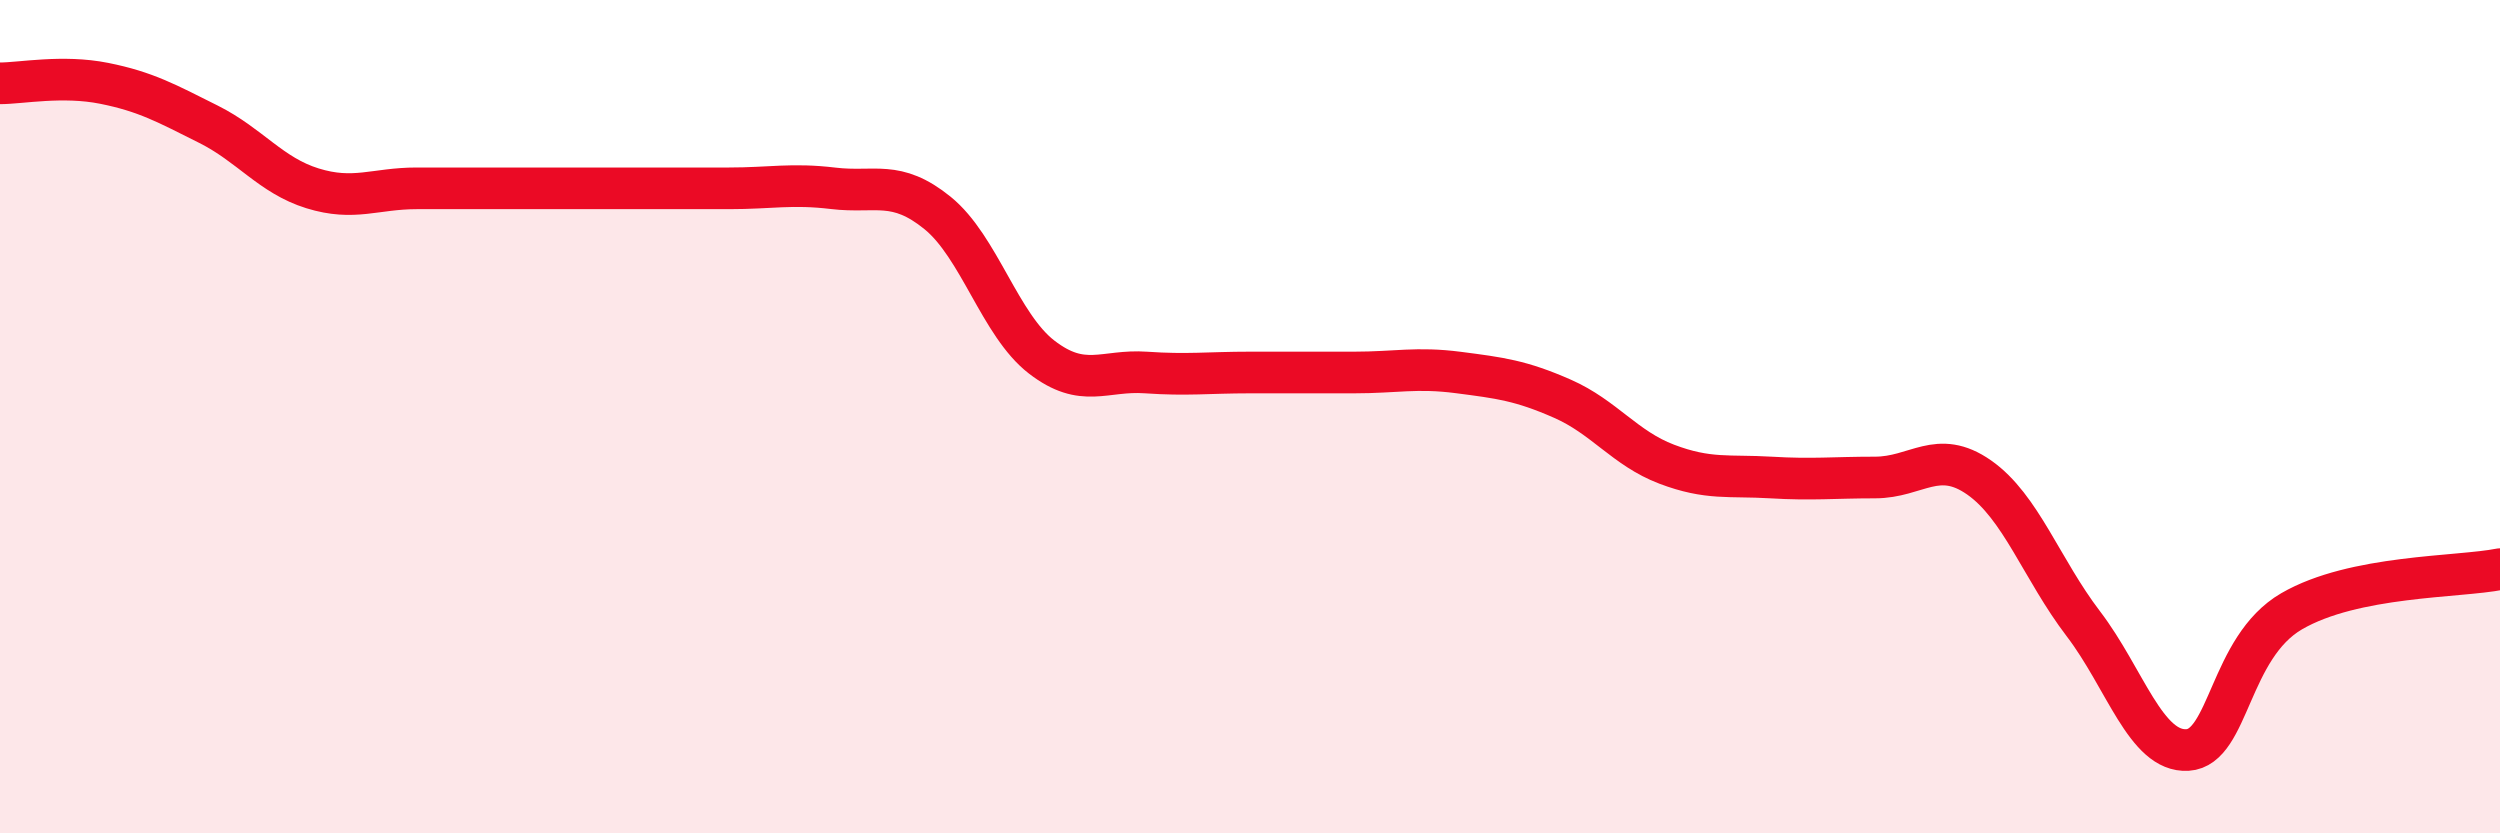
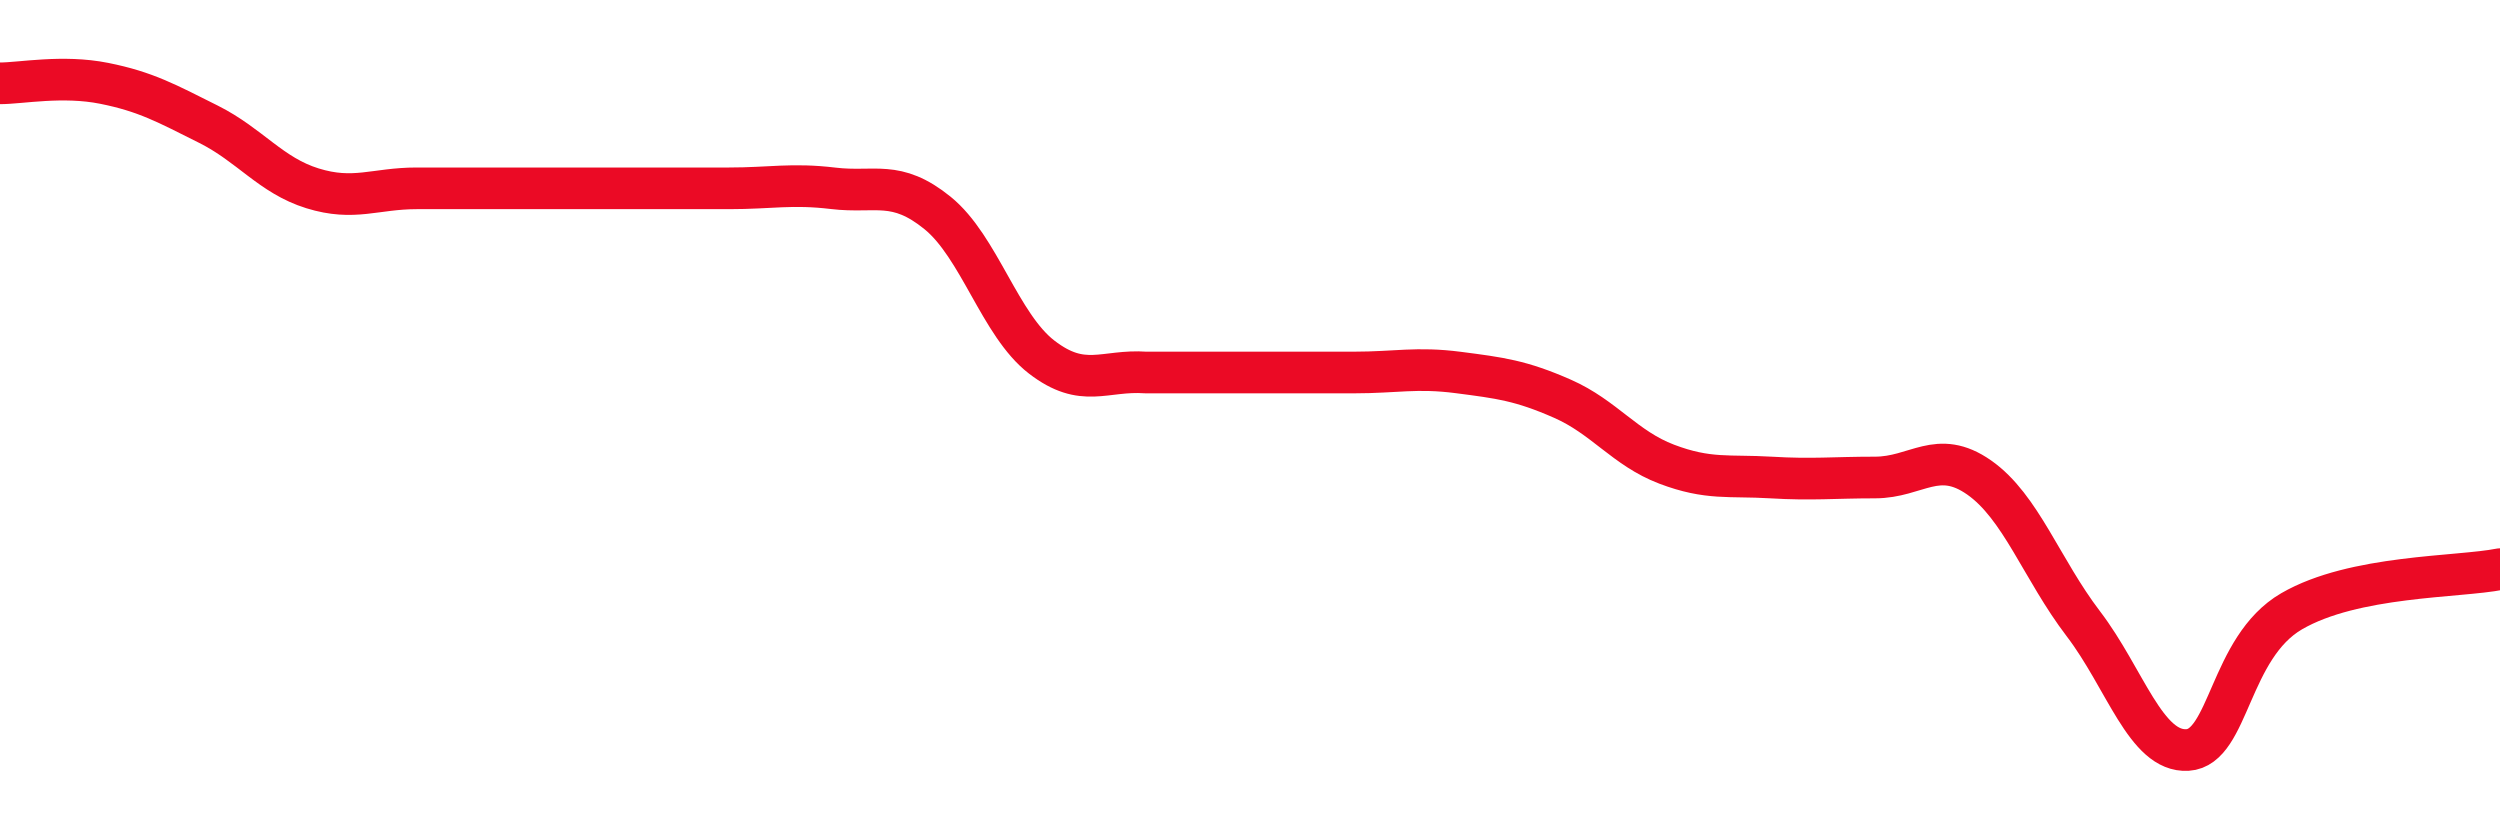
<svg xmlns="http://www.w3.org/2000/svg" width="60" height="20" viewBox="0 0 60 20">
-   <path d="M 0,2 C 0.5,2 1.5,1.8 2.5,2 C 3.5,2.2 4,2.48 5,2.98 C 6,3.48 6.5,4.21 7.5,4.52 C 8.5,4.83 9,4.52 10,4.52 C 11,4.52 11.5,4.52 12.5,4.52 C 13.5,4.52 14,4.52 15,4.52 C 16,4.52 16.5,4.52 17.5,4.52 C 18.5,4.52 19,4.4 20,4.52 C 21,4.64 21.5,4.3 22.5,5.11 C 23.5,5.92 24,7.8 25,8.57 C 26,9.34 26.5,8.87 27.5,8.94 C 28.5,9.01 29,8.94 30,8.94 C 31,8.94 31.5,8.94 32.5,8.94 C 33.5,8.94 34,8.81 35,8.94 C 36,9.07 36.5,9.13 37.5,9.57 C 38.5,10.01 39,10.76 40,11.14 C 41,11.52 41.5,11.4 42.5,11.46 C 43.5,11.52 44,11.46 45,11.46 C 46,11.46 46.5,10.76 47.5,11.46 C 48.5,12.16 49,13.66 50,14.97 C 51,16.28 51.5,18.06 52.5,18 C 53.5,17.94 53.5,15.54 55,14.67 C 56.5,13.8 59,13.86 60,13.66L60 20L0 20Z" fill="#EB0A25" opacity="0.1" stroke-linecap="round" stroke-linejoin="round" />
-   <path d="M 0,2 C 0.5,2 1.5,1.8 2.5,2 C 3.5,2.2 4,2.48 5,2.98 C 6,3.48 6.5,4.21 7.5,4.52 C 8.5,4.83 9,4.52 10,4.52 C 11,4.52 11.5,4.52 12.5,4.52 C 13.5,4.52 14,4.52 15,4.52 C 16,4.52 16.5,4.52 17.5,4.52 C 18.5,4.52 19,4.4 20,4.52 C 21,4.64 21.5,4.3 22.5,5.11 C 23.5,5.92 24,7.8 25,8.57 C 26,9.34 26.5,8.87 27.5,8.94 C 28.5,9.01 29,8.94 30,8.94 C 31,8.94 31.5,8.94 32.5,8.94 C 33.5,8.94 34,8.81 35,8.94 C 36,9.07 36.5,9.13 37.5,9.57 C 38.5,10.01 39,10.76 40,11.14 C 41,11.52 41.5,11.4 42.5,11.46 C 43.5,11.52 44,11.46 45,11.46 C 46,11.46 46.5,10.76 47.5,11.46 C 48.5,12.16 49,13.66 50,14.97 C 51,16.28 51.5,18.06 52.5,18 C 53.5,17.94 53.5,15.54 55,14.67 C 56.5,13.8 59,13.86 60,13.66" stroke="#EB0A25" stroke-width="1" fill="none" stroke-linecap="round" stroke-linejoin="round" />
+   <path d="M 0,2 C 0.5,2 1.5,1.8 2.5,2 C 3.5,2.2 4,2.48 5,2.98 C 6,3.48 6.5,4.21 7.5,4.52 C 8.5,4.83 9,4.52 10,4.52 C 11,4.52 11.5,4.52 12.5,4.52 C 13.5,4.52 14,4.52 15,4.52 C 16,4.52 16.5,4.52 17.5,4.52 C 18.5,4.52 19,4.4 20,4.52 C 21,4.64 21.5,4.3 22.5,5.11 C 23.5,5.92 24,7.8 25,8.57 C 26,9.34 26.5,8.87 27.5,8.94 C 31,8.94 31.5,8.94 32.5,8.94 C 33.5,8.94 34,8.81 35,8.94 C 36,9.07 36.5,9.13 37.5,9.57 C 38.5,10.01 39,10.76 40,11.14 C 41,11.52 41.5,11.4 42.5,11.46 C 43.5,11.52 44,11.46 45,11.46 C 46,11.46 46.5,10.76 47.5,11.46 C 48.5,12.16 49,13.66 50,14.97 C 51,16.28 51.5,18.06 52.5,18 C 53.5,17.94 53.5,15.54 55,14.67 C 56.5,13.8 59,13.86 60,13.66" stroke="#EB0A25" stroke-width="1" fill="none" stroke-linecap="round" stroke-linejoin="round" />
</svg>